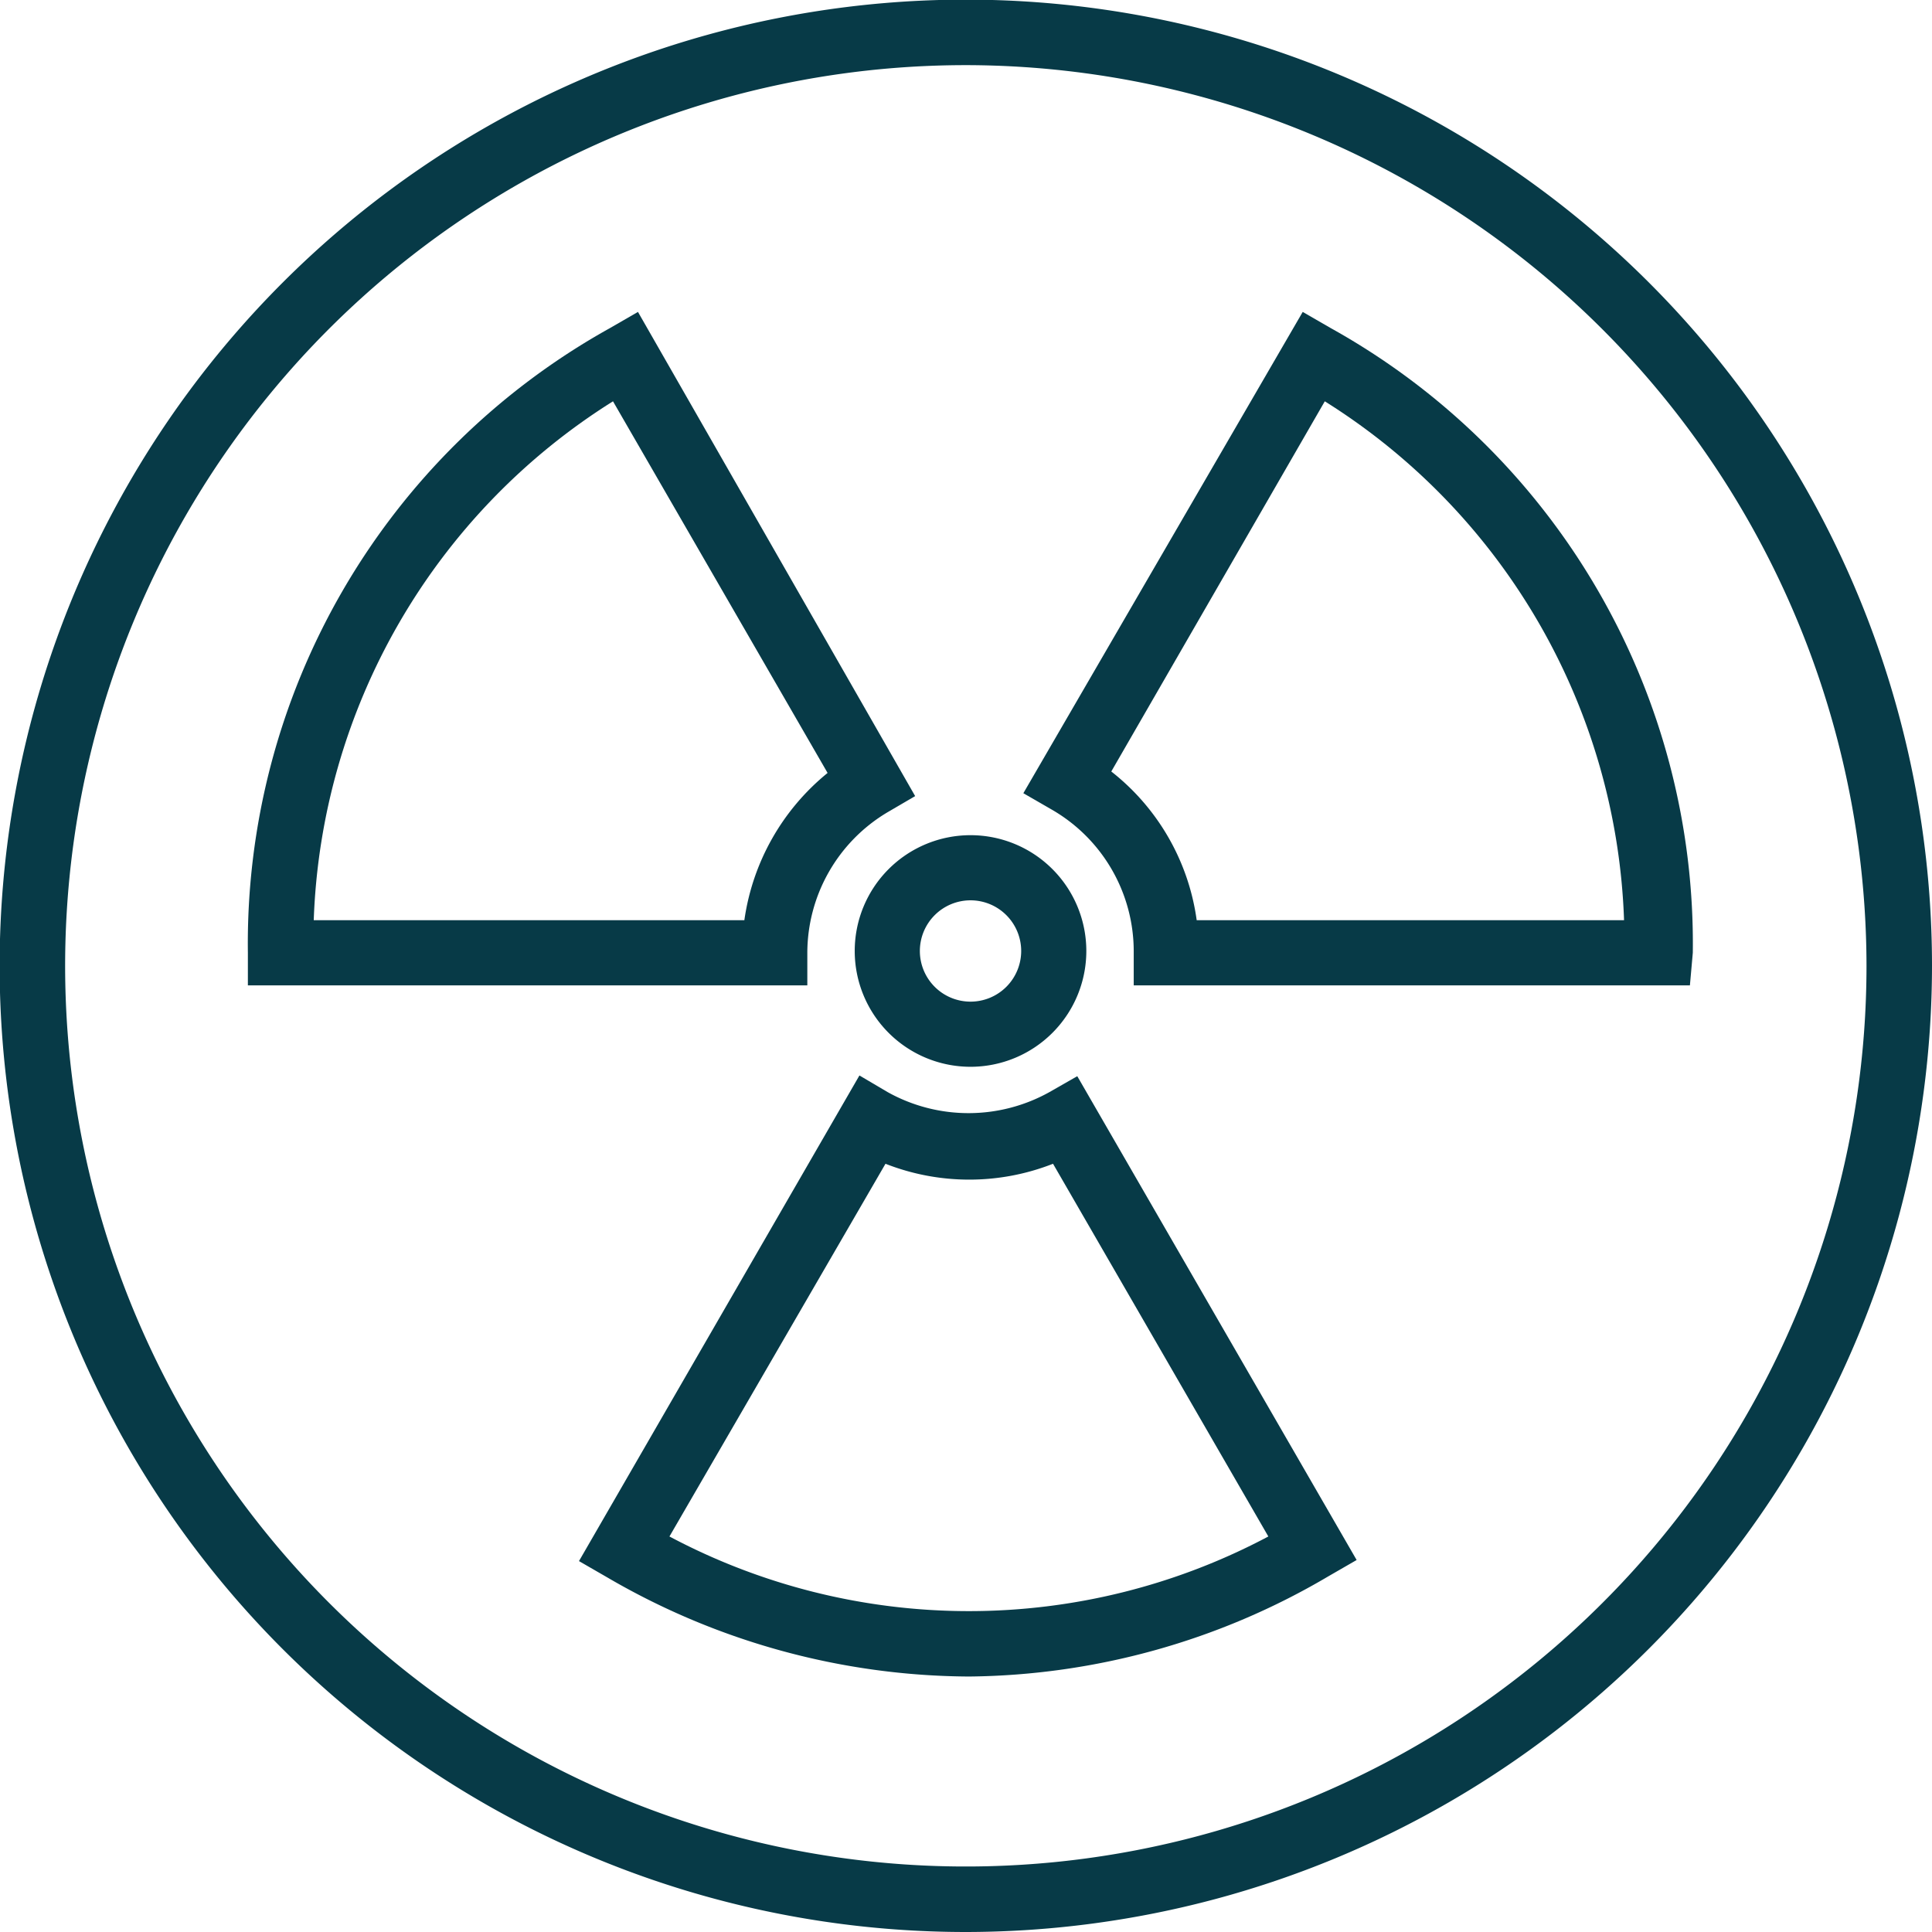
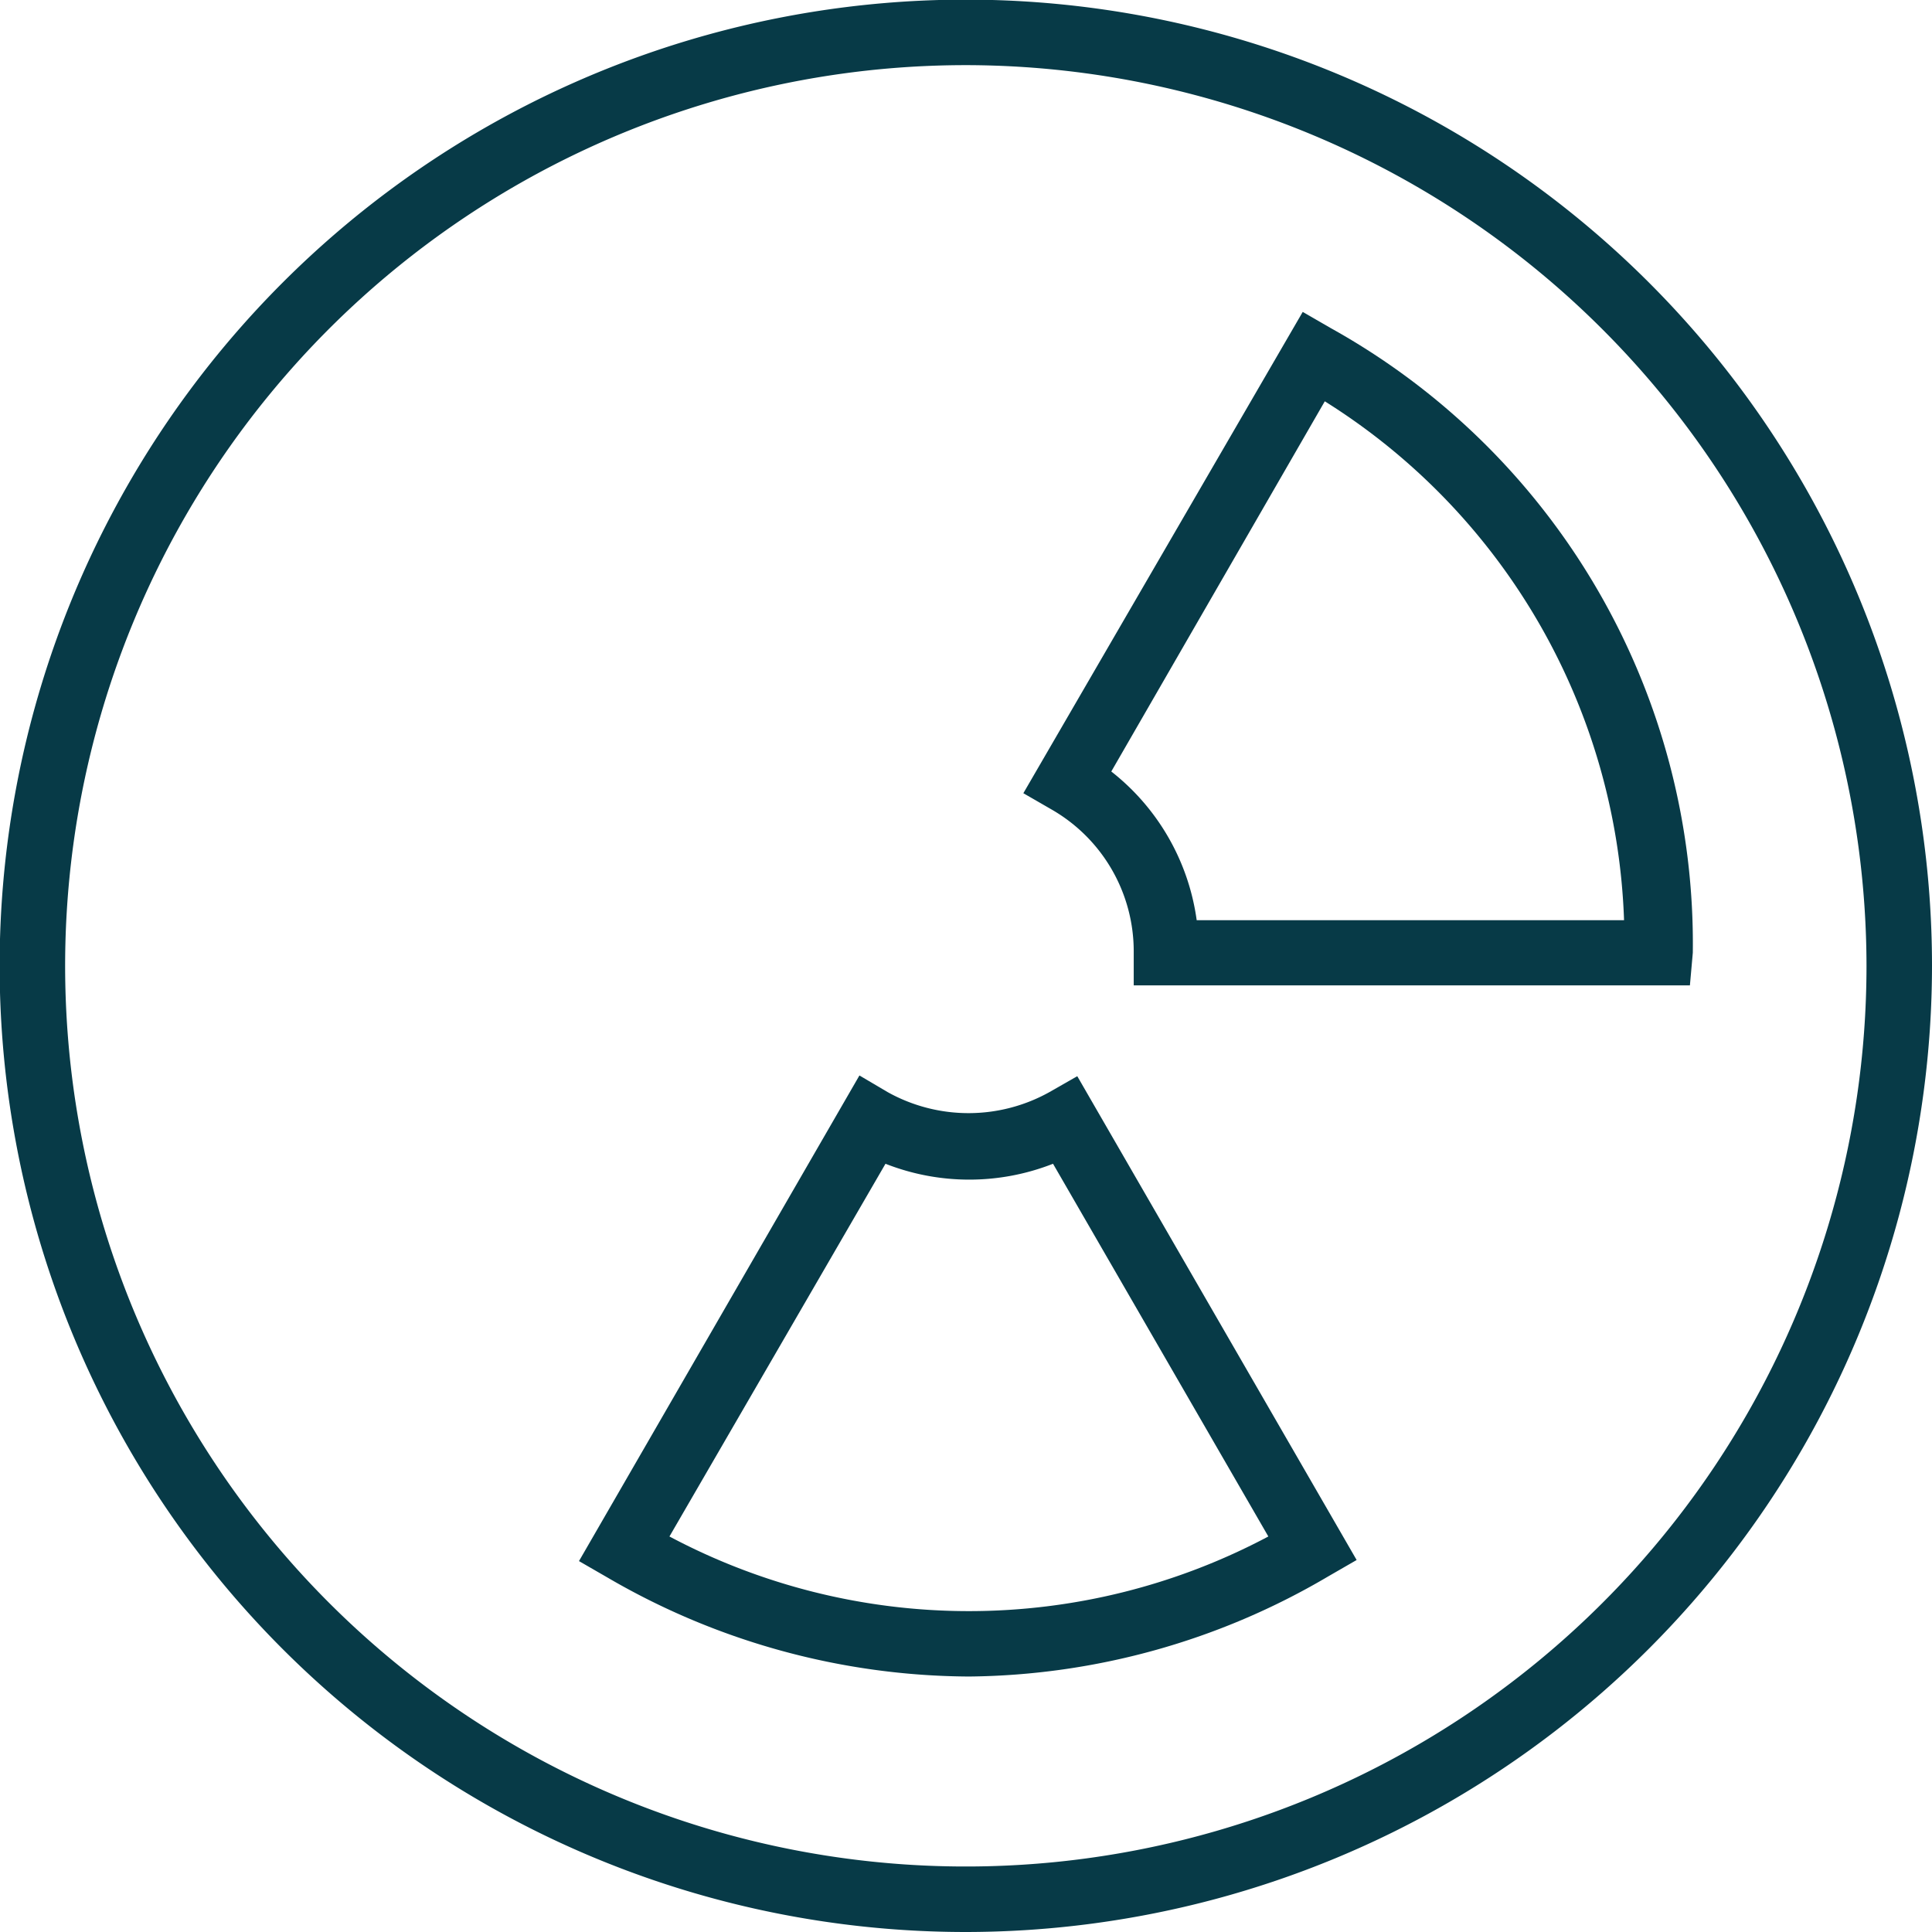
<svg xmlns="http://www.w3.org/2000/svg" width="92" height="92" viewBox="0 0 53.39 53.39">
  <path d="M26.69,53.39a26.7,26.7,0,1,1,26.7-26.7A26.72,26.72,0,0,1,26.69,53.39Zm0-51.59A24.89,24.89,0,1,0,51.58,26.69,24.92,24.92,0,0,0,26.69,1.8Z" style="fill:#073a47" />
-   <path d="M21.41,27.23H6.85v-.9a19.46,19.46,0,0,1,10-17.26l.78-.45L25.29,22l-.77.45a4.53,4.53,0,0,0-2.21,3.88v.9ZM8.67,25.43h11.9a6.4,6.4,0,0,1,2.3-4.07L16.94,11.09A17.65,17.65,0,0,0,8.67,25.43Z" style="fill:#073a47" />
  <path d="M26.78,46.33a20,20,0,0,1-10-2.74L16,43.14l7.75-13.42.78.46a4.59,4.59,0,0,0,4.47,0l.77-.44,7.72,13.37-.78.45A19.89,19.89,0,0,1,26.78,46.33ZM18.5,42.46a17.63,17.63,0,0,0,16.55,0L29.1,32.16a6.33,6.33,0,0,1-4.63,0Z" style="fill:#073a47" />
  <path d="M46.7,27.23H31.33v-.95a4.52,4.52,0,0,0-2.27-3.91l-.78-.45L36,8.62l.78.45a19.46,19.46,0,0,1,10,17.26Zm-13.63-1.8H44.88a17.63,17.63,0,0,0-8.27-14.34l-5.9,10.23A6.31,6.31,0,0,1,33.07,25.43Z" style="fill:#073a47" />
-   <path d="M26.82,29.48a3.2,3.2,0,1,1,3.2-3.2A3.2,3.2,0,0,1,26.82,29.48Zm0-4.6a1.4,1.4,0,1,0,1.4,1.4A1.4,1.4,0,0,0,26.82,24.88Z" style="fill:#073a47" />
</svg>